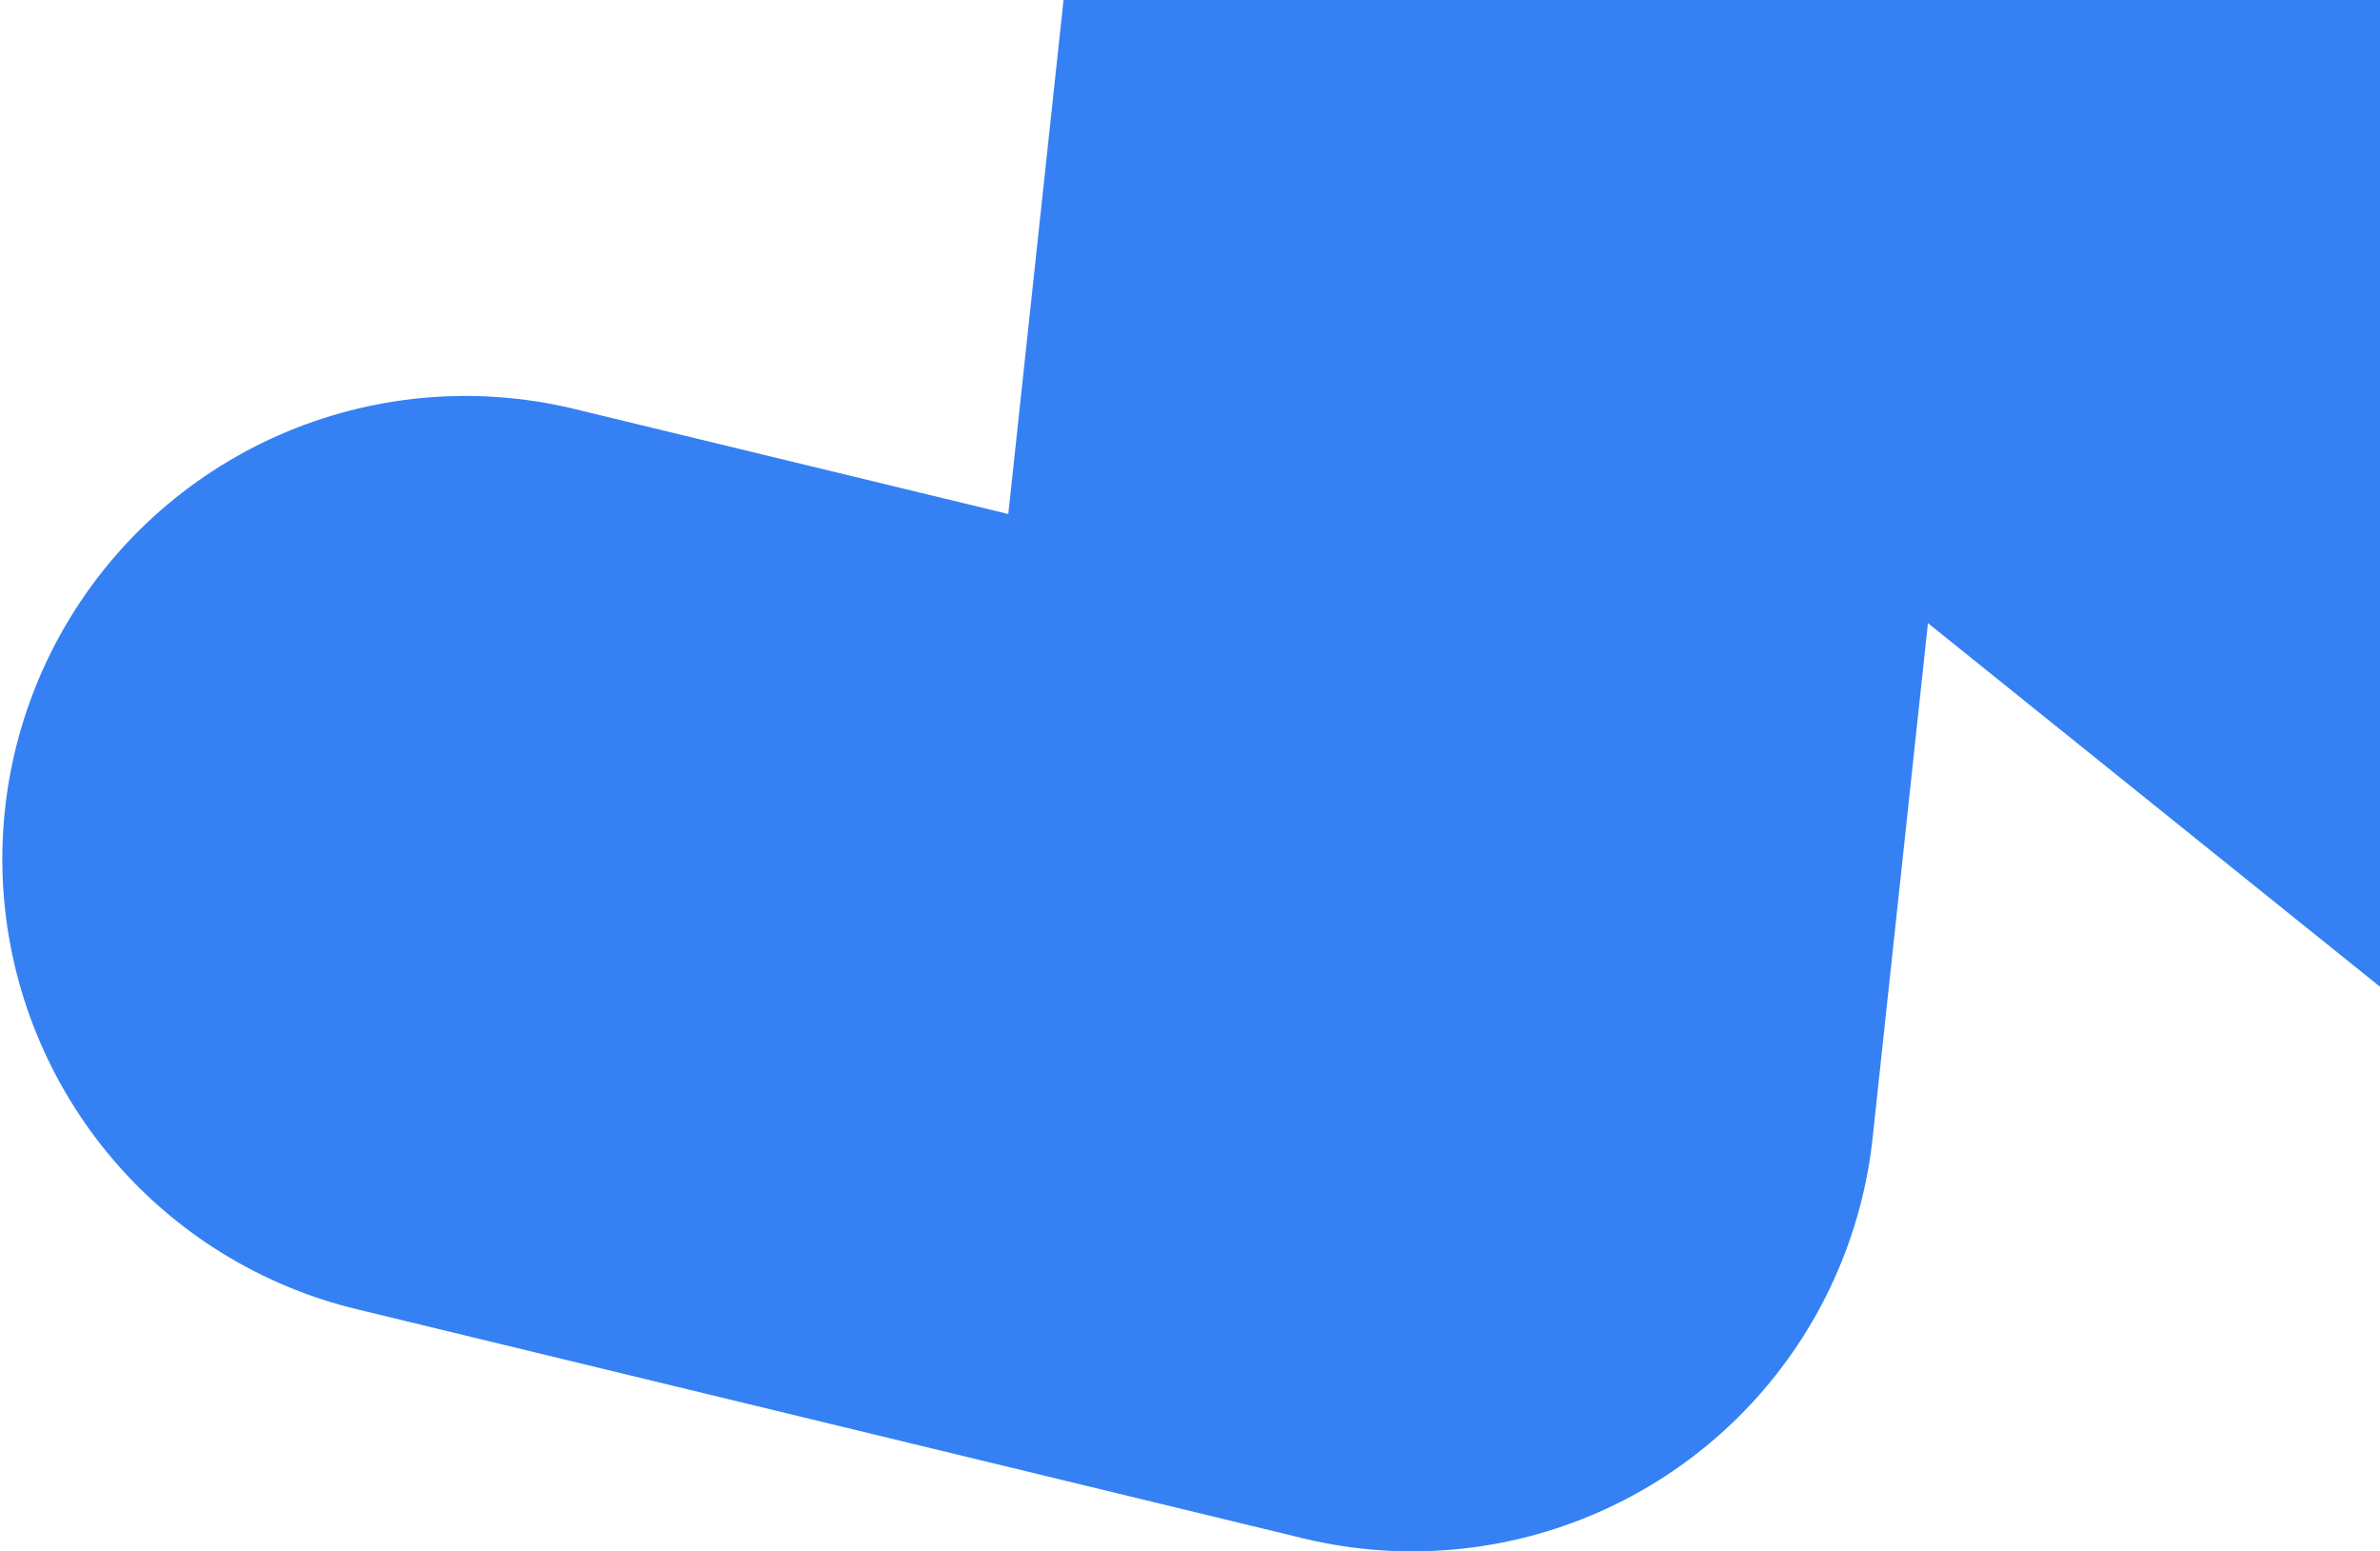
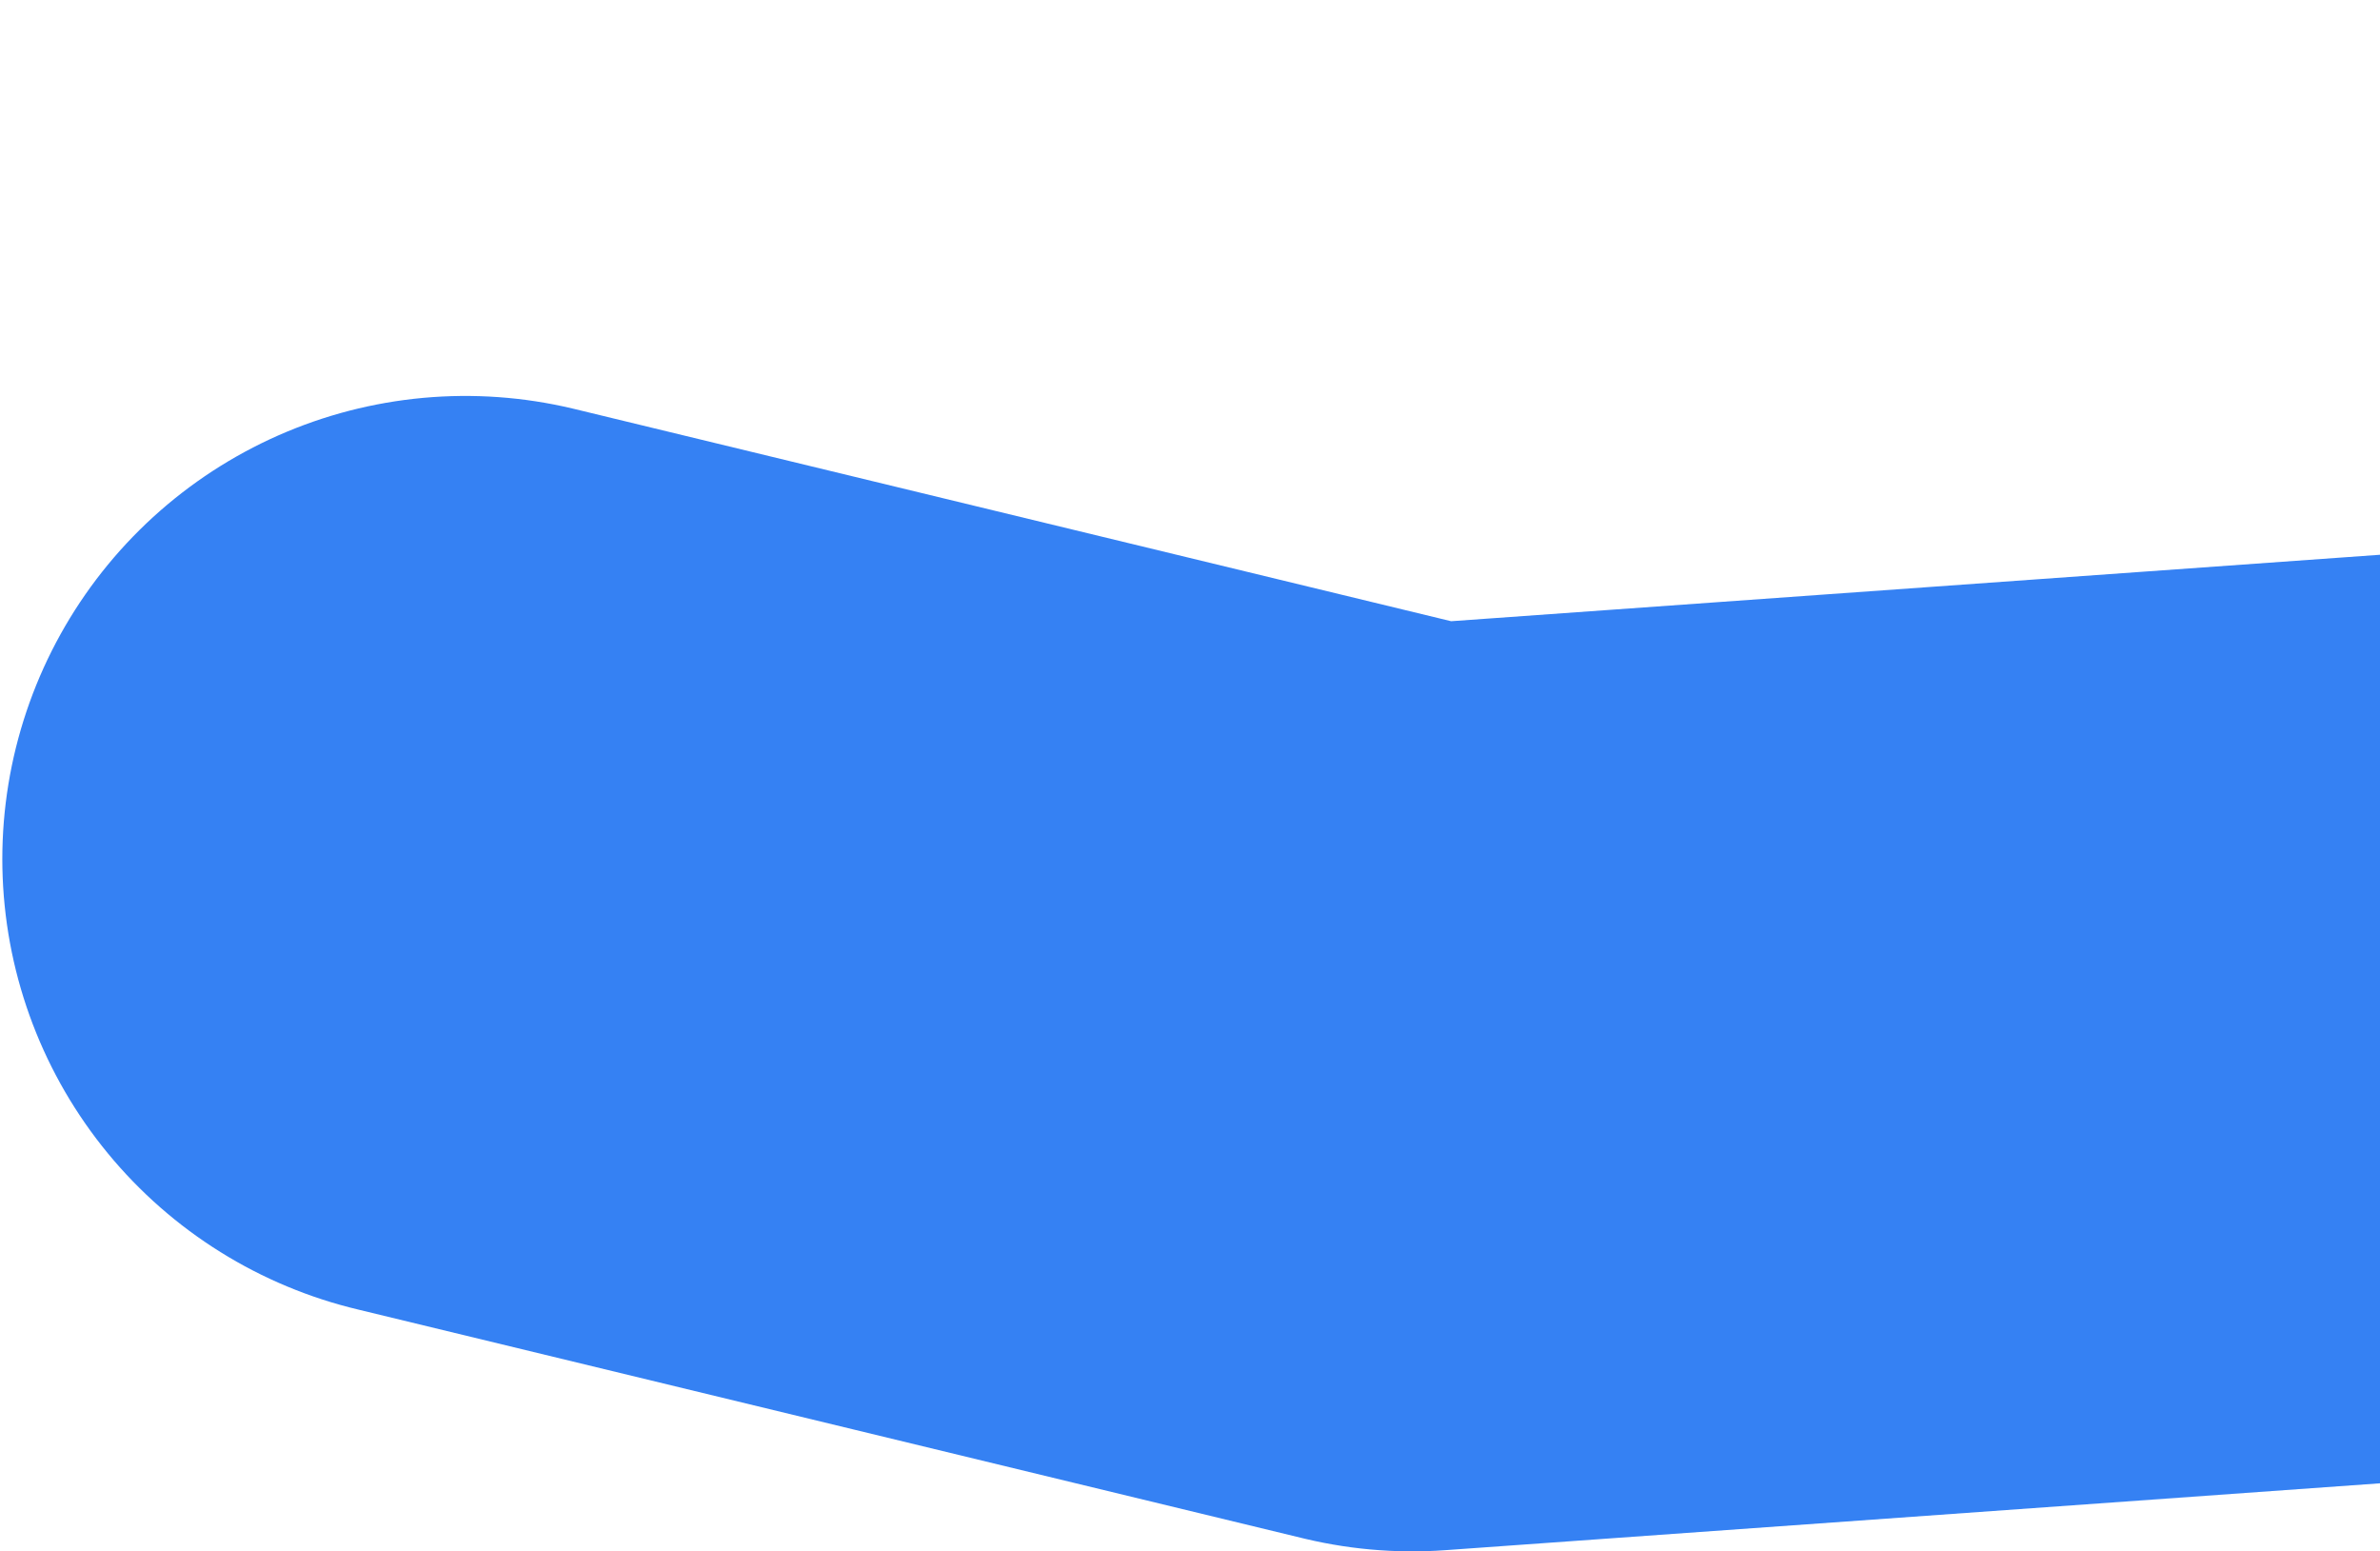
<svg xmlns="http://www.w3.org/2000/svg" width="514" height="335" viewBox="0 0 514 335" fill="none">
-   <path d="M100.5 185.5L305 235L336.5 -58L668.5 209" stroke="#3581F3" stroke-width="200" stroke-linecap="round" stroke-linejoin="round" />
+   <path d="M100.5 185.5L305 235L668.5 209" stroke="#3581F3" stroke-width="200" stroke-linecap="round" stroke-linejoin="round" />
</svg>